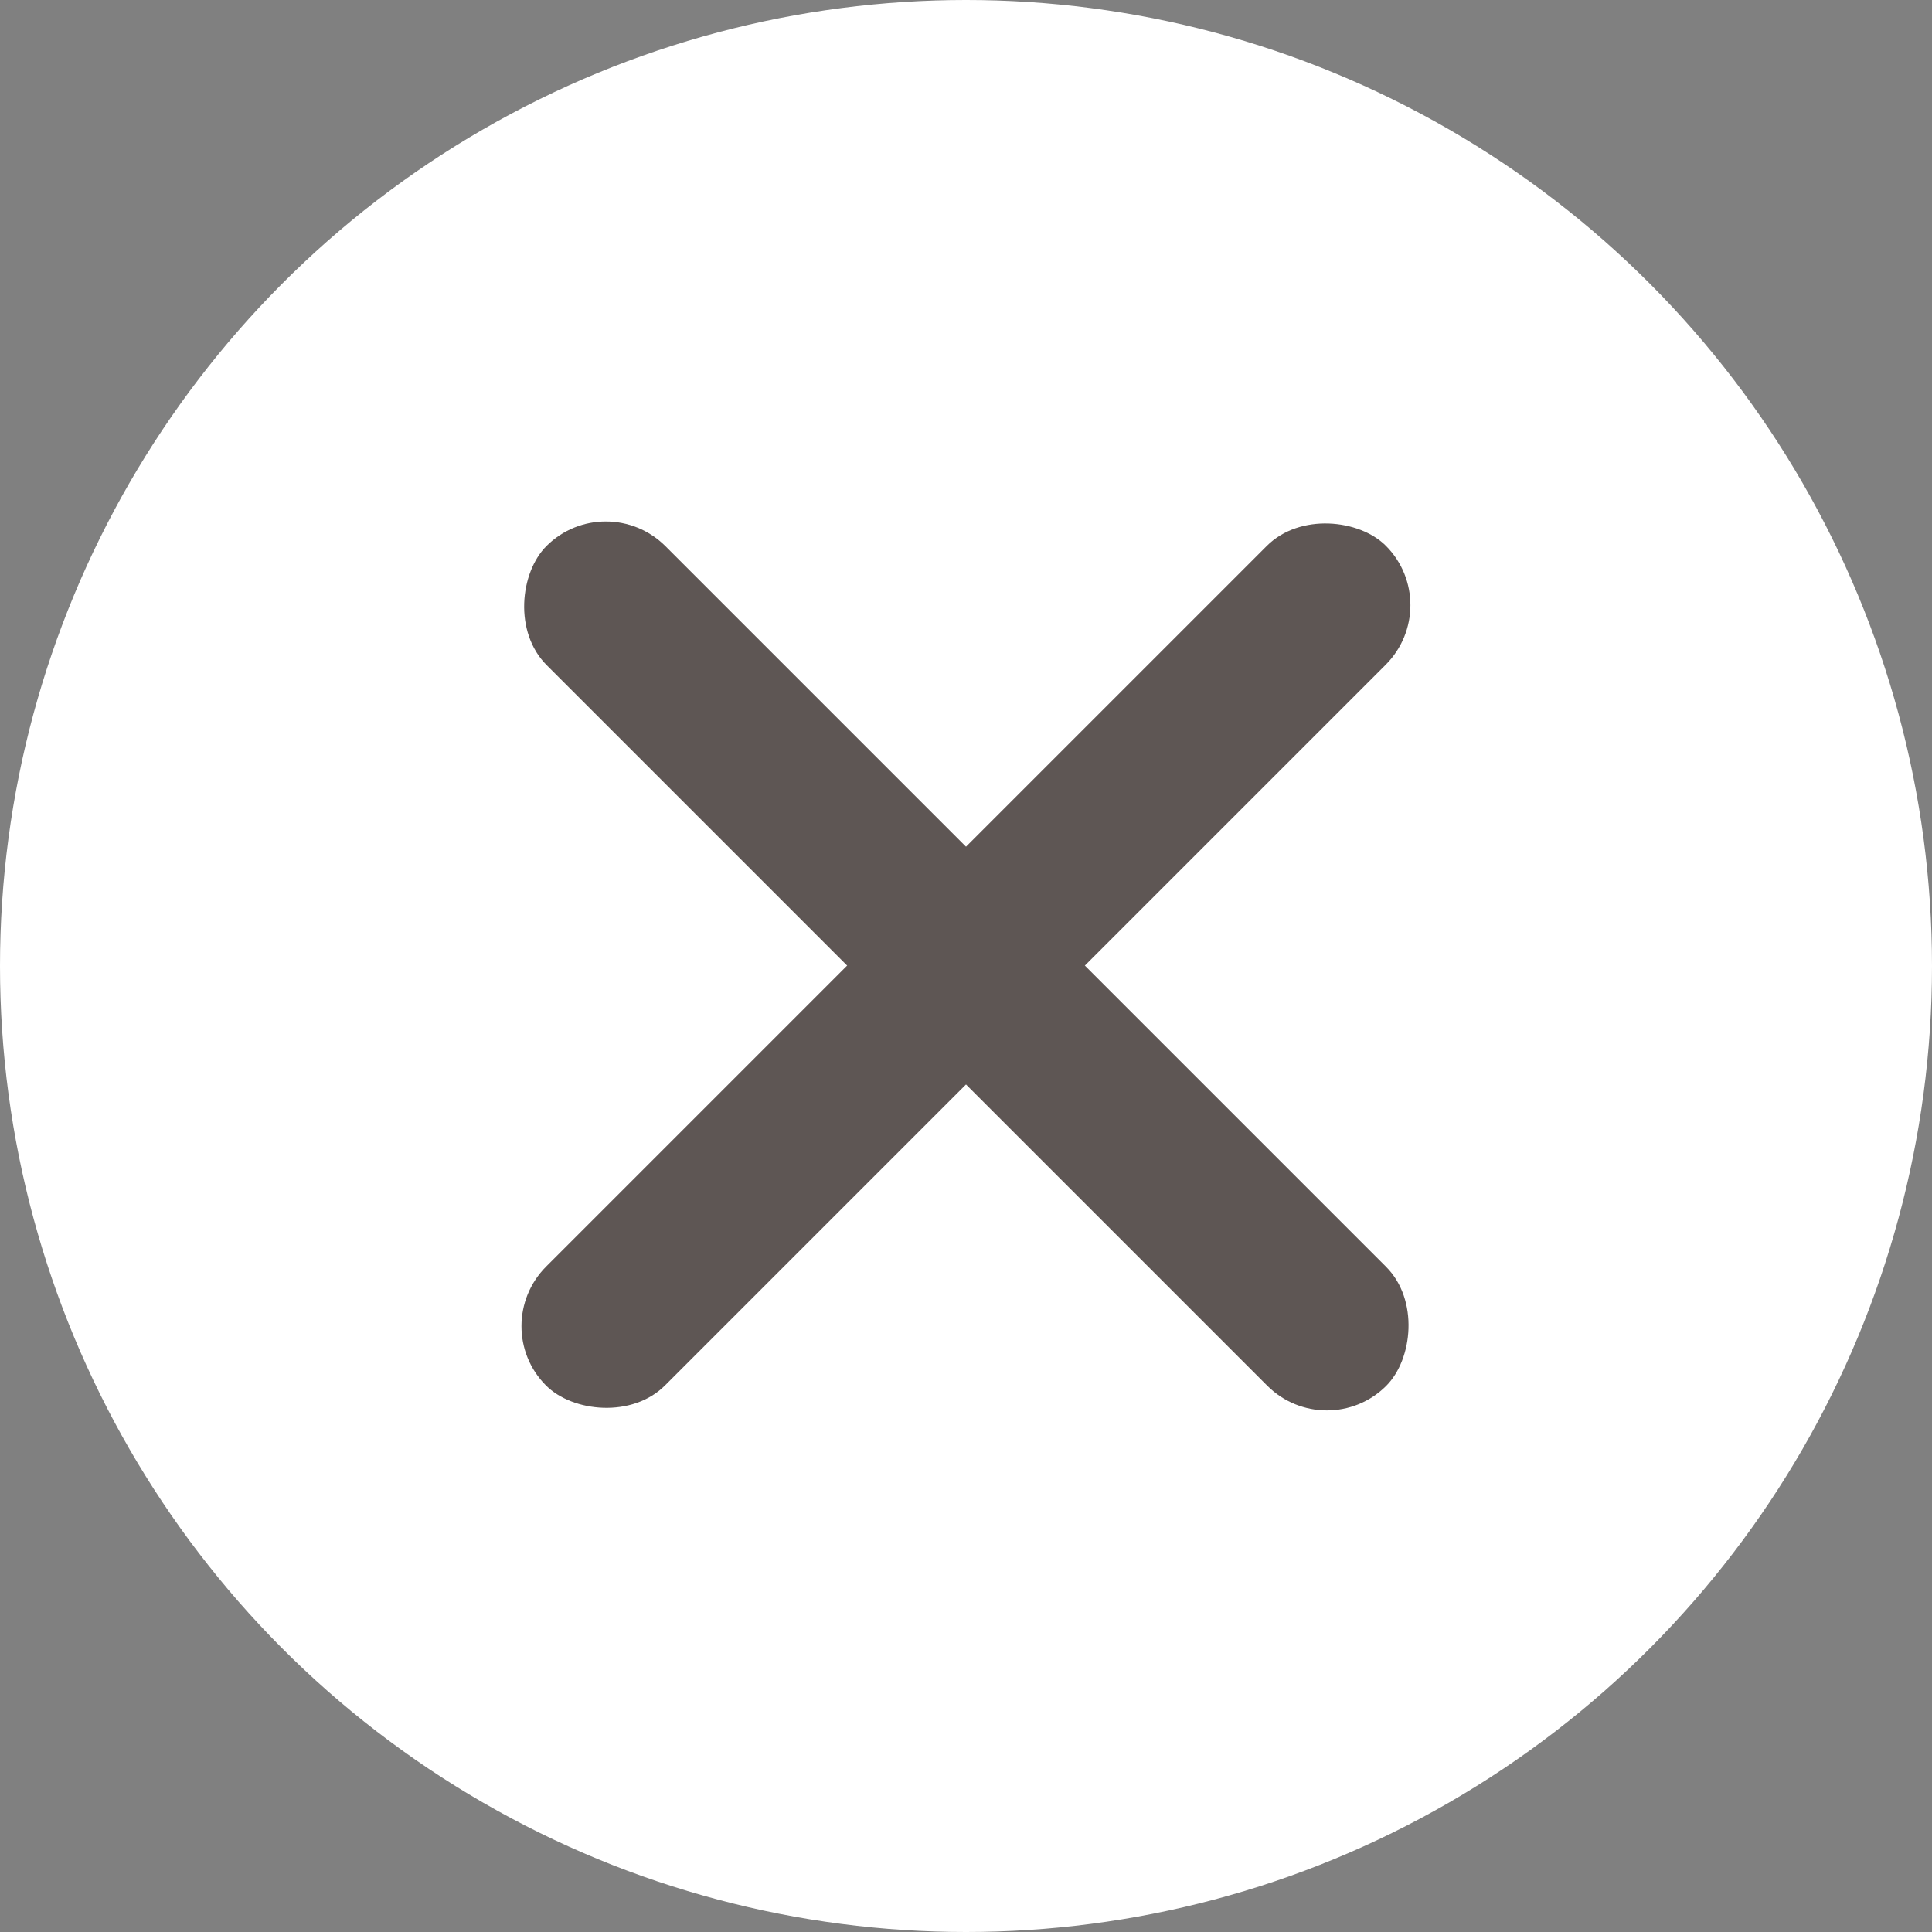
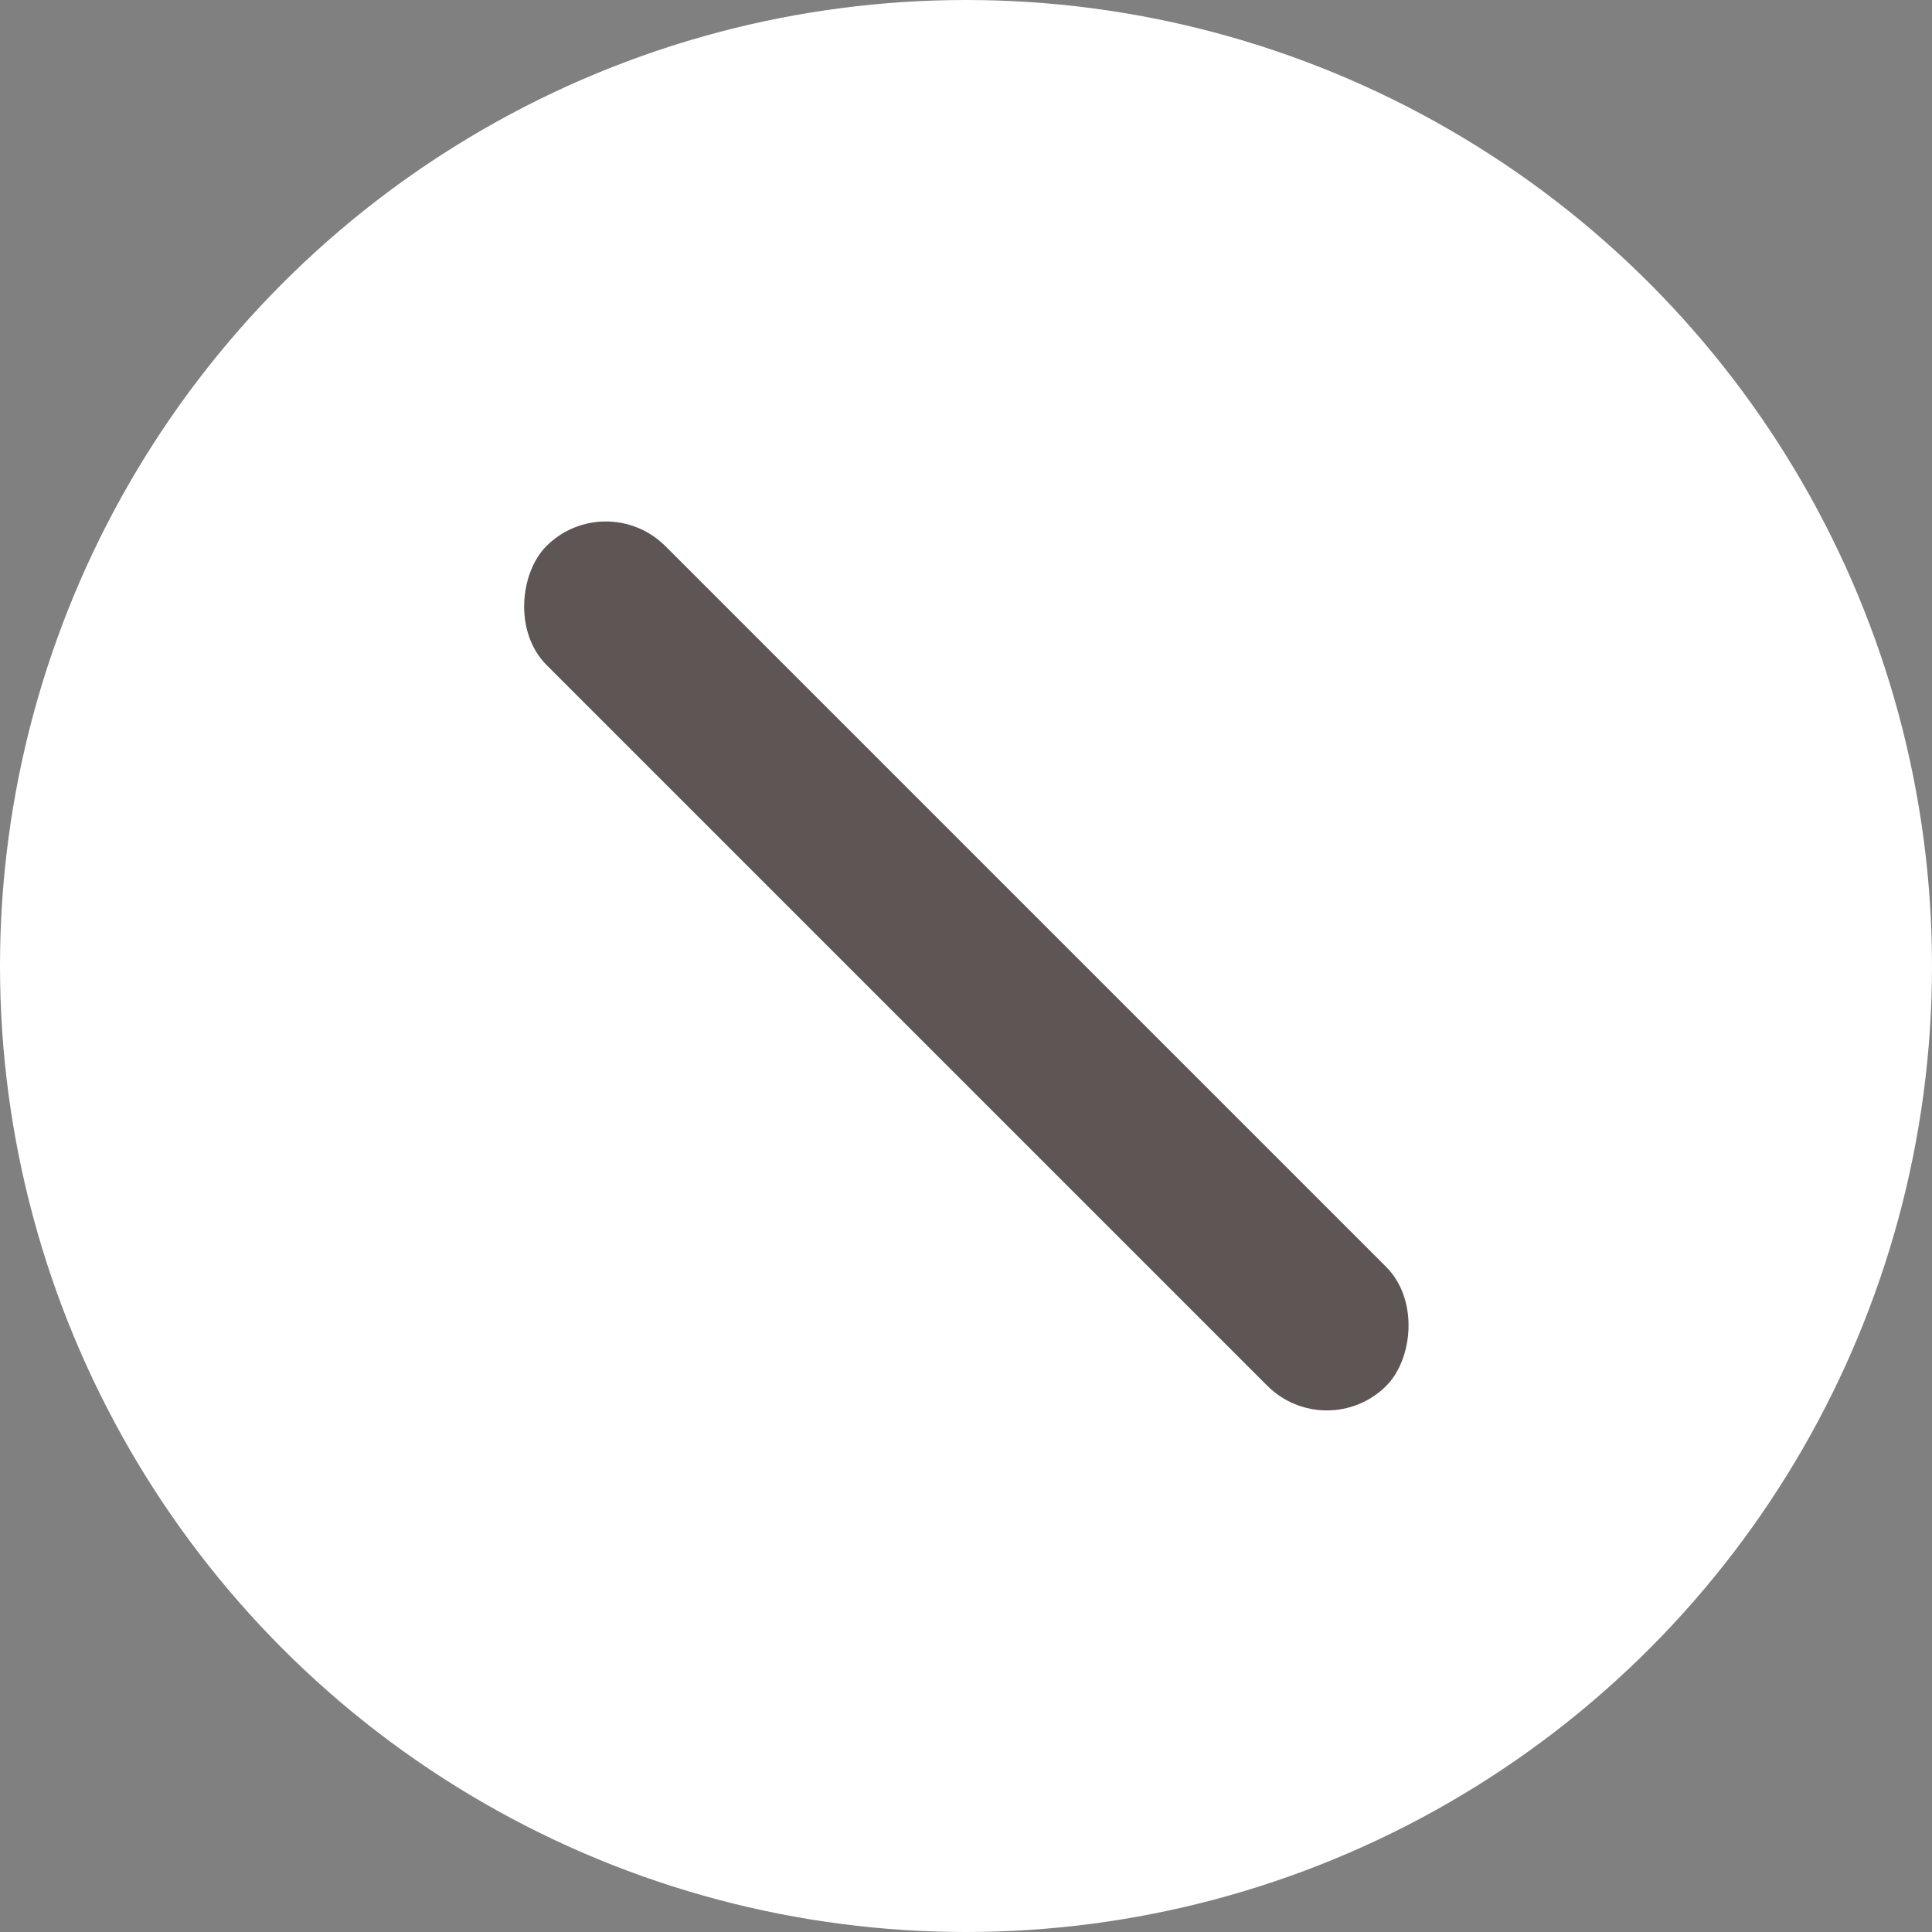
<svg xmlns="http://www.w3.org/2000/svg" id="_レイヤー_2" data-name="レイヤー 2" viewBox="0 0 38.96 38.96">
  <rect x="0" y="0" width="38.96" height="38.96" fill="#808080" stroke="none" />
  <defs>
    <style>
      .cls-1 {
        fill: #5e5654;
      }

      .cls-2 {
        fill: #fff;
      }
    </style>
  </defs>
  <g id="_レイヤー_2-2" data-name="レイヤー 2">
    <circle class="cls-2" cx="19.48" cy="19.48" r="19.48" />
    <g>
-       <rect class="cls-1" x="7.51" y="17.78" width="23.95" height="3.39" rx="1.7" ry="1.7" transform="translate(-8.07 19.48) rotate(-45)" />
      <rect class="cls-1" x="7.51" y="17.78" width="23.95" height="3.39" rx="1.7" ry="1.7" transform="translate(19.48 -8.07) rotate(45)" />
    </g>
  </g>
</svg>